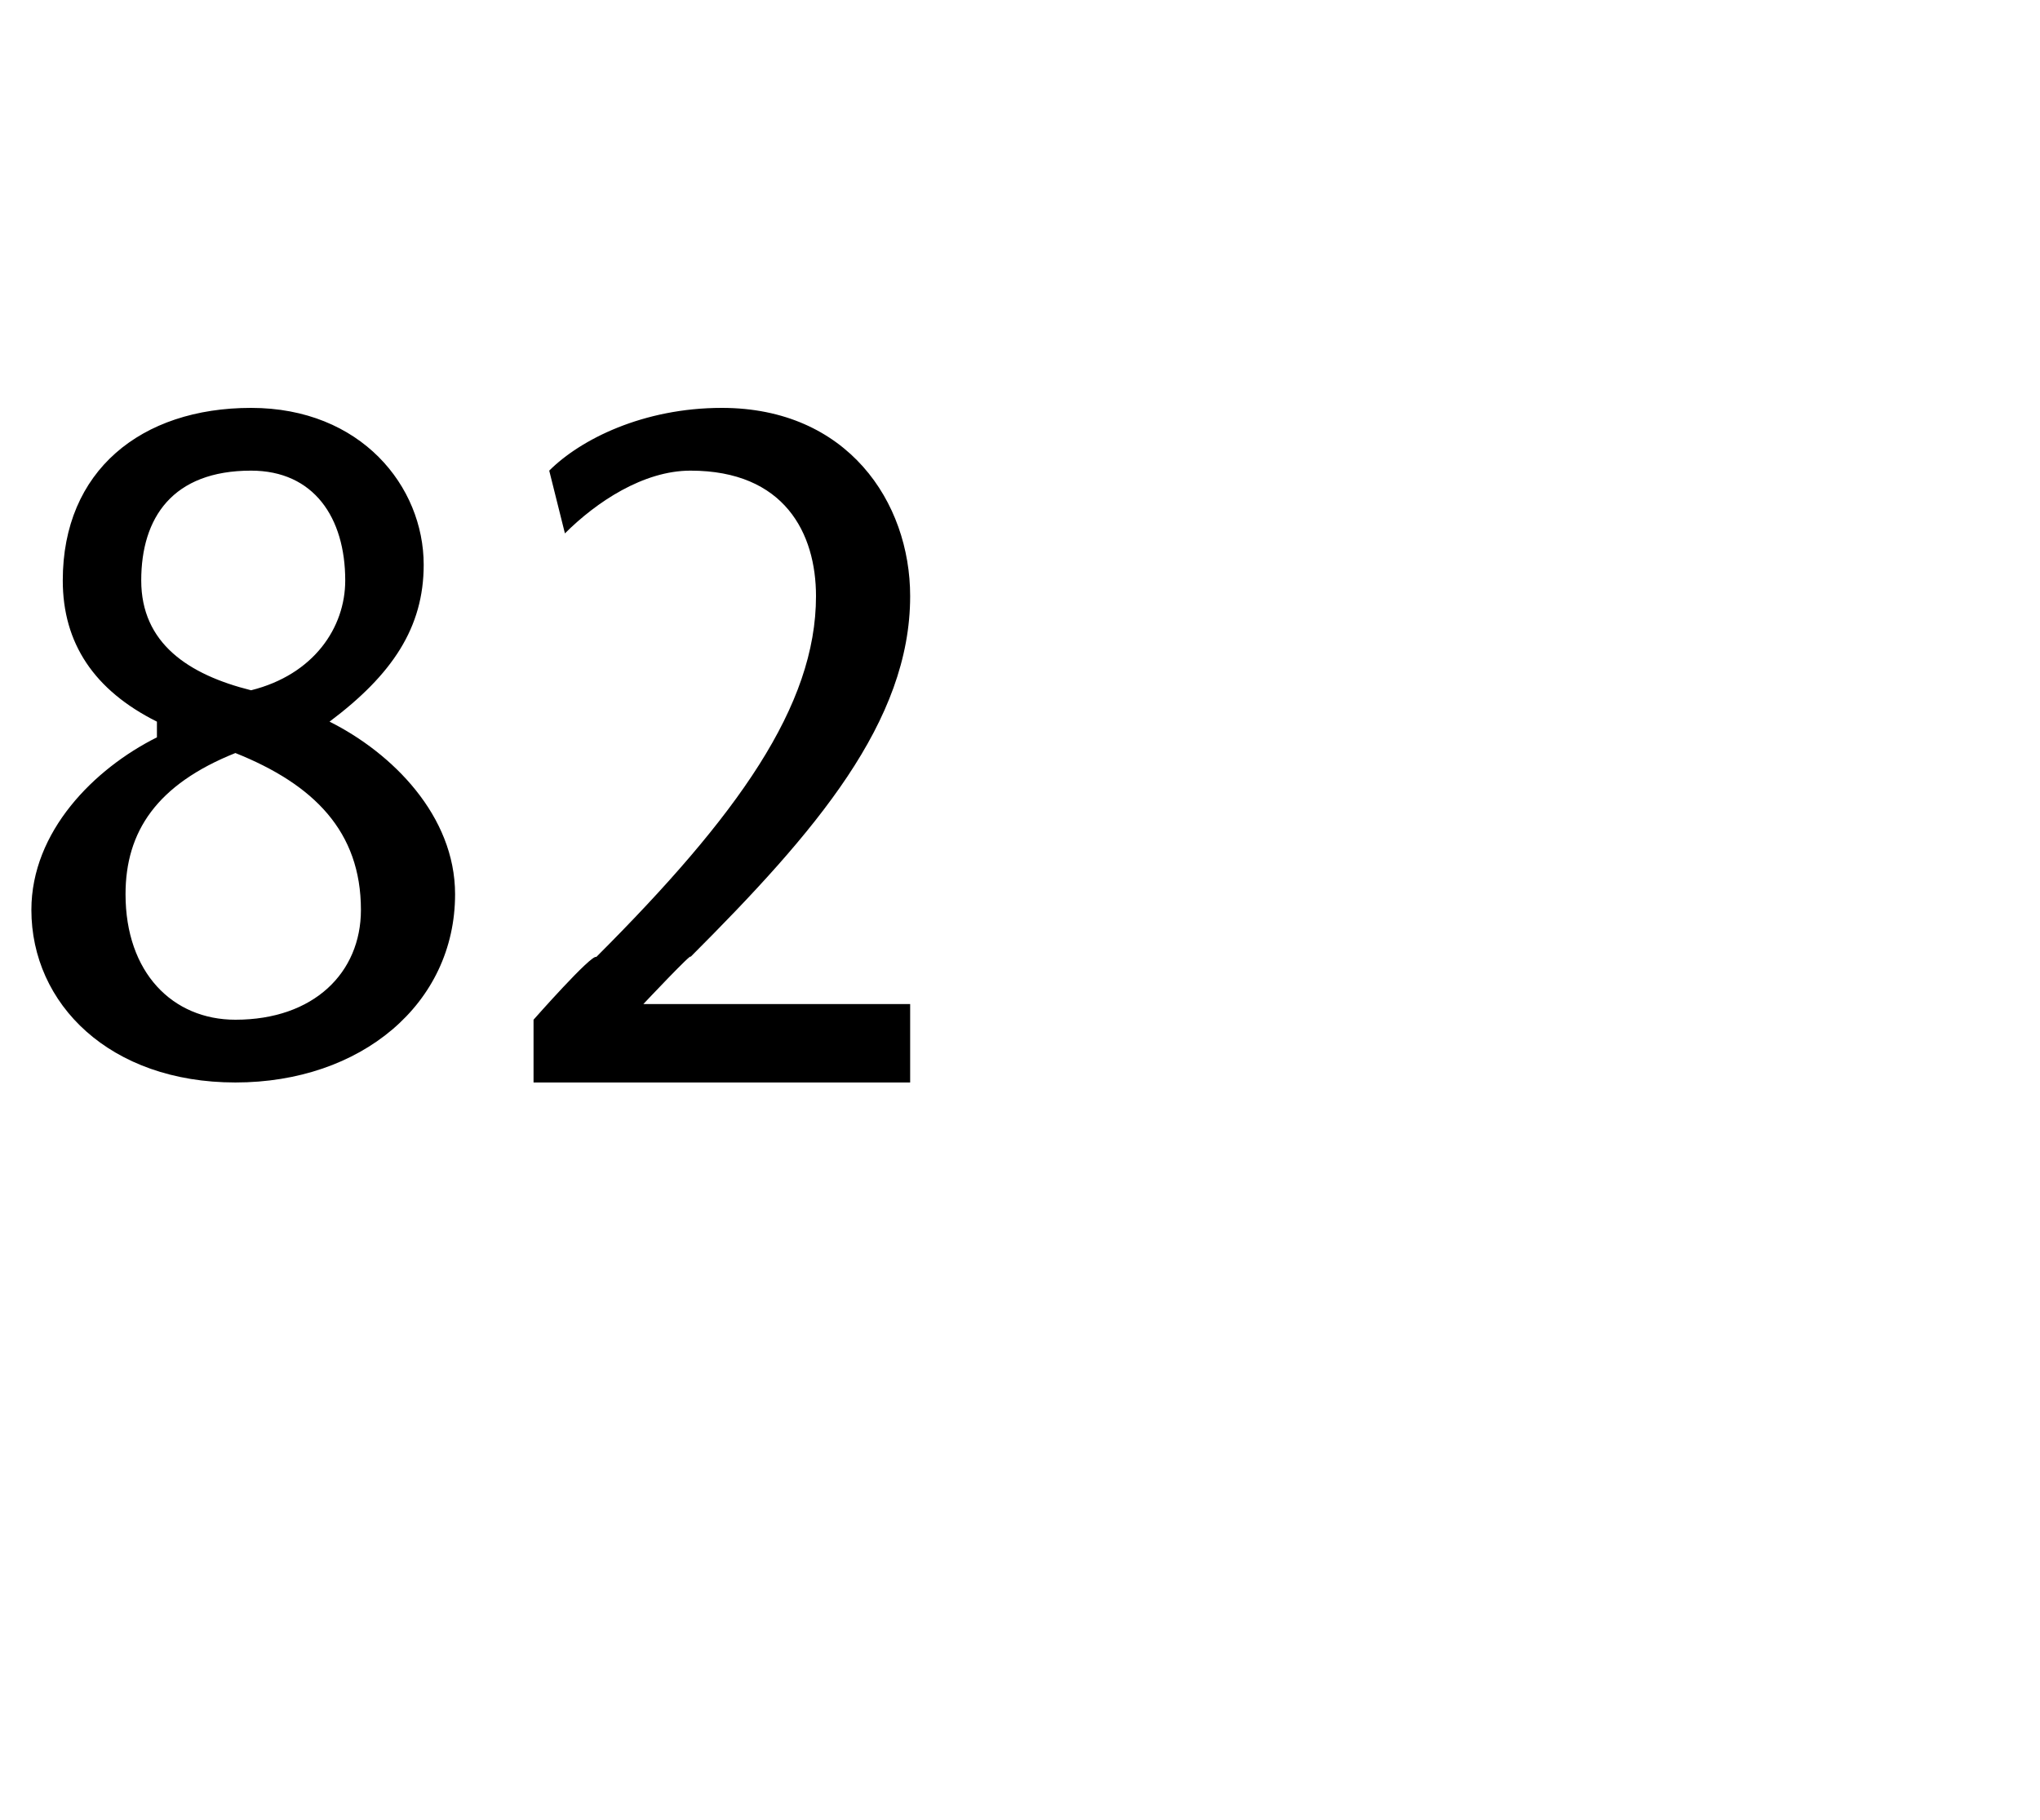
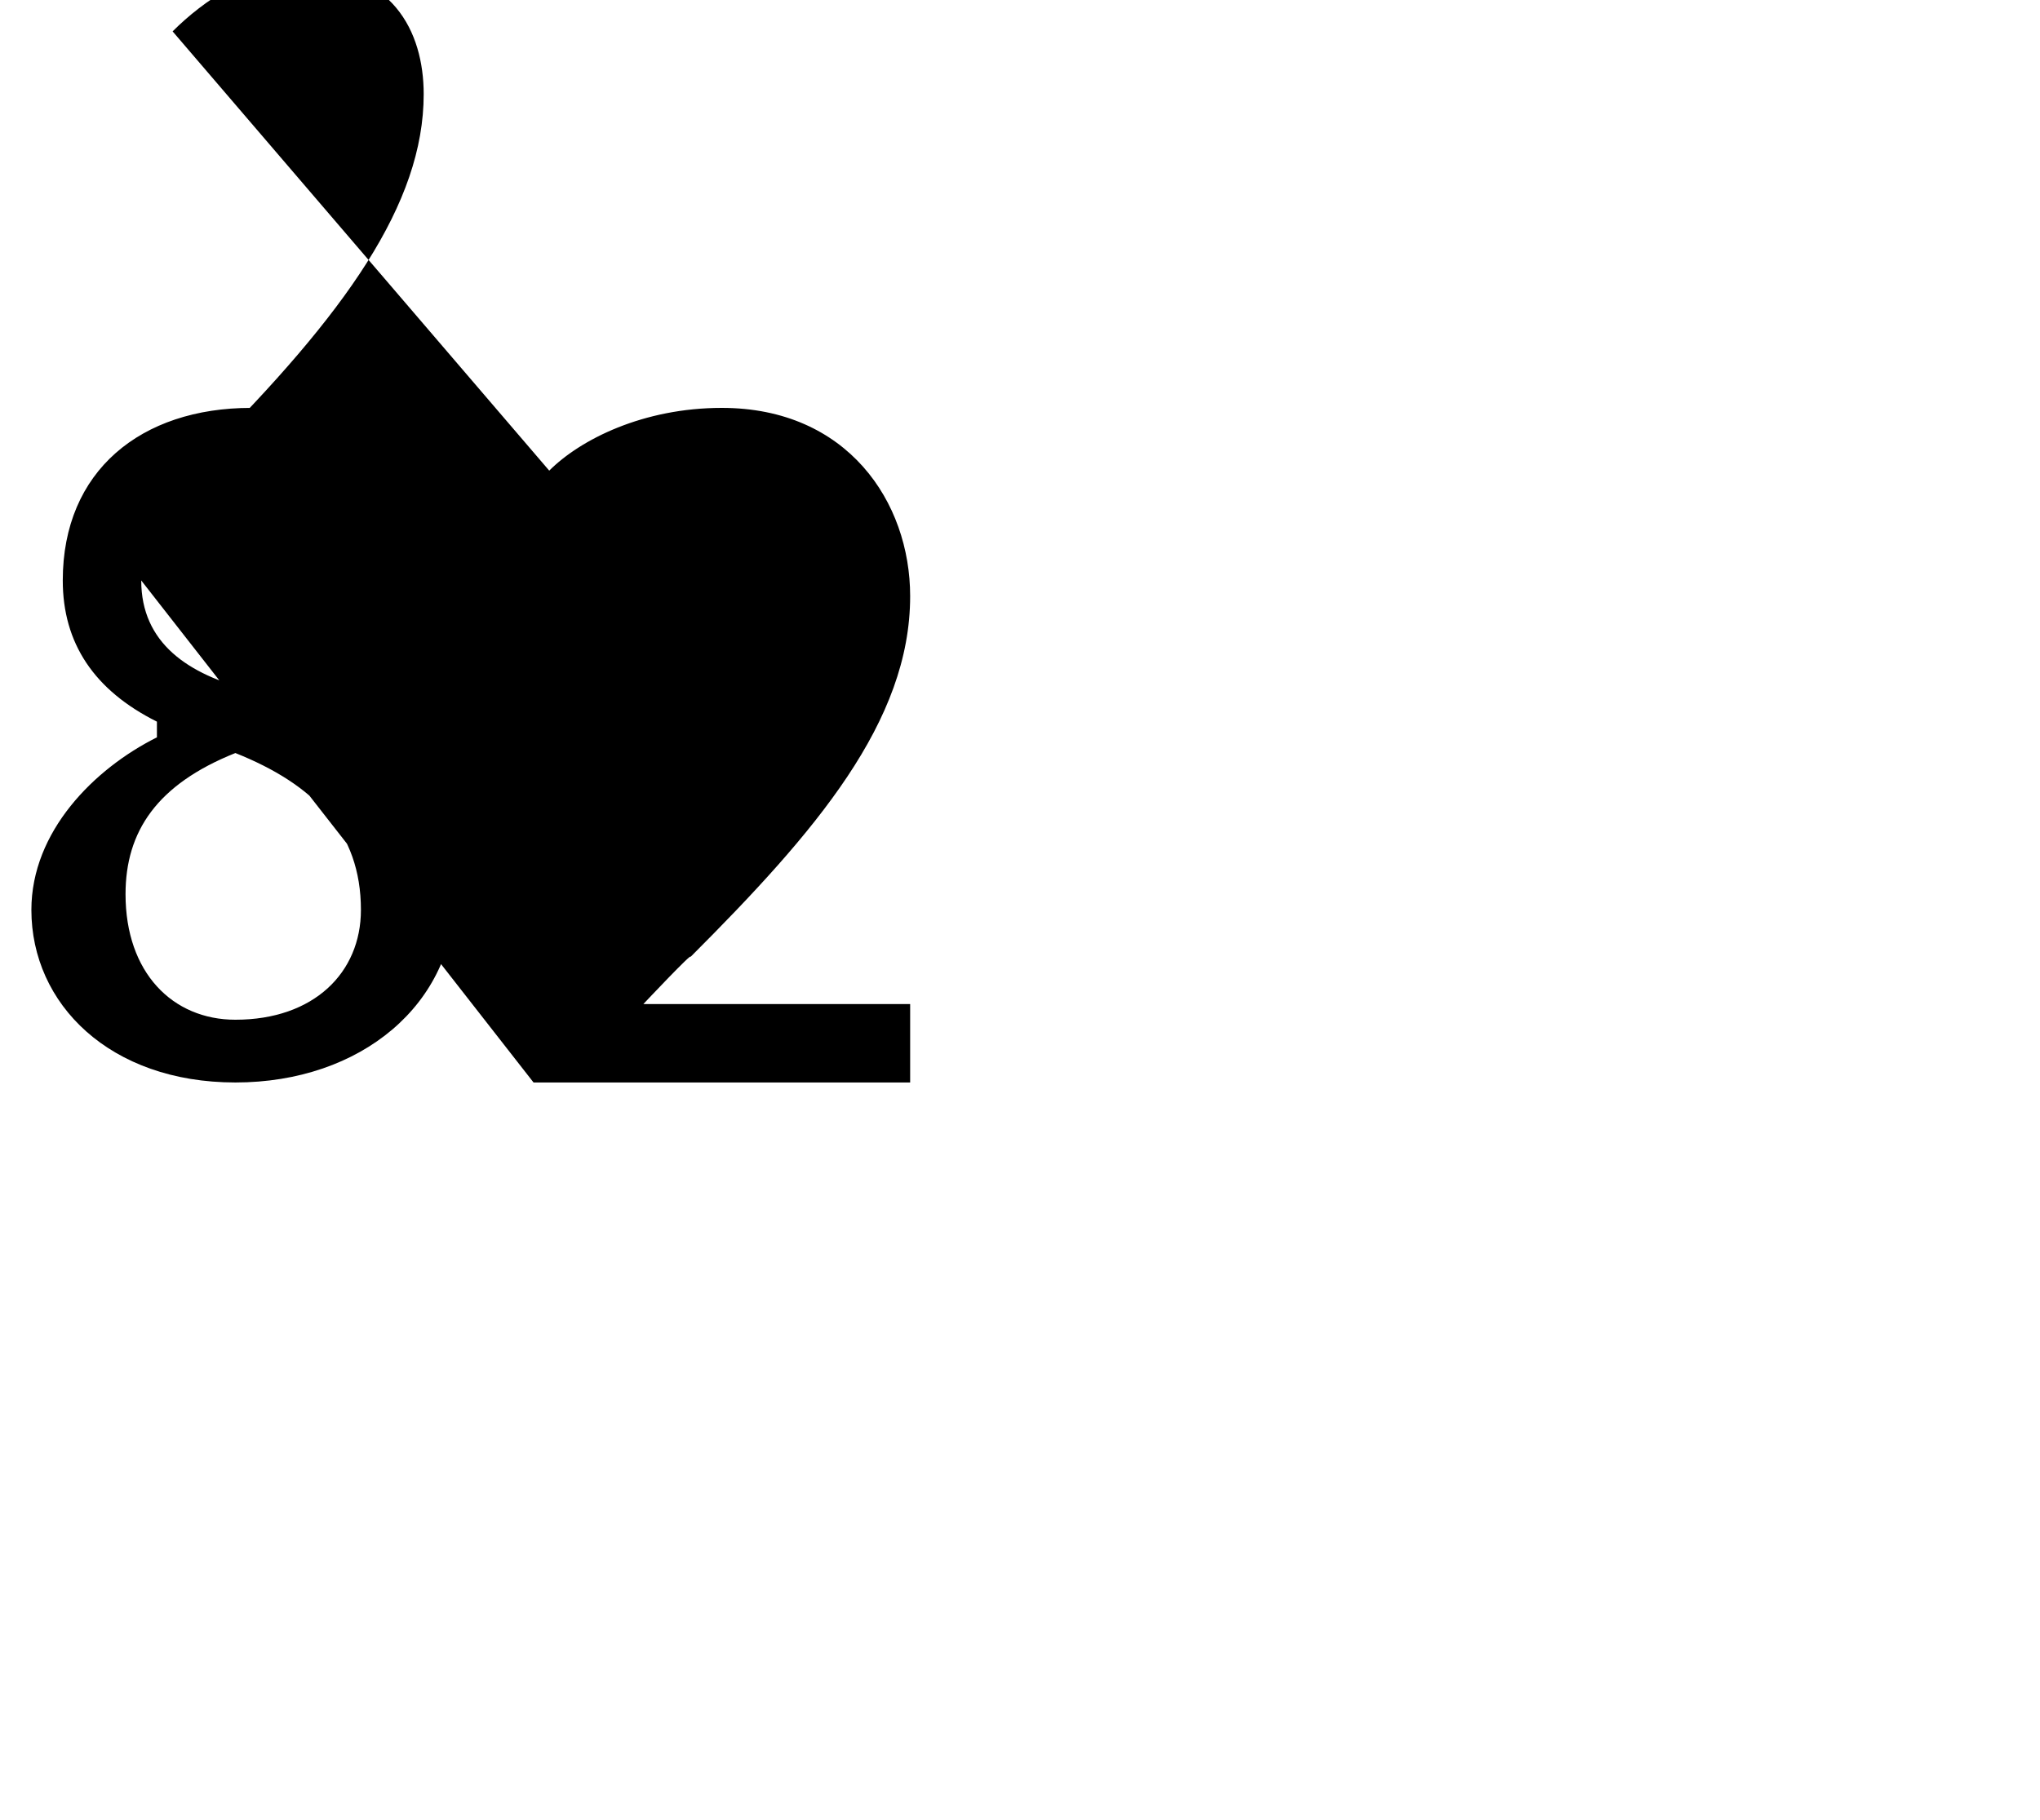
<svg xmlns="http://www.w3.org/2000/svg" version="1.1" width="13px" height="11.6px" viewBox="0 -2 13 11.6" style="top:-2px">
  <desc>82</desc>
  <defs />
  <g id="Polygon45085">
-     <path d="m.2 3.8c0-.5.4-.9.8-1.1v-.1c-.4-.2-.6-.5-.6-.9C.4 1 .9.6 1.6.6c.7 0 1.1.5 1.1 1c0 .4-.2.7-.6 1c.4.2.8.6.8 1.1c0 .7-.6 1.2-1.4 1.2C.7 4.9.2 4.4.2 3.8zm2.1 0c0-.5-.3-.8-.8-1c-.5.2-.7.5-.7.9c0 .5.3.8.7.8c.5 0 .8-.3.8-.7zM.9 1.7c0 .4.3.6.7.7c.4-.1.6-.4.6-.7c0-.4-.2-.7-.6-.7c-.5 0-.7.3-.7.7zm2.5 3.2v-.4s.37-.42.4-.4c.9-.9 1.4-1.6 1.4-2.3c0-.4-.2-.8-.8-.8c-.3 0-.6.2-.8.4L3.5 1c.2-.2.6-.4 1.1-.4c.8 0 1.2.6 1.2 1.2c0 .8-.6 1.5-1.4 2.3c.02-.04-.3.3-.3.3h1.7v.5H3.4z" stroke="none" fill="#000" />
+     <path d="m.2 3.8c0-.5.4-.9.8-1.1v-.1c-.4-.2-.6-.5-.6-.9C.4 1 .9.6 1.6.6c.7 0 1.1.5 1.1 1c0 .4-.2.7-.6 1c.4.2.8.6.8 1.1c0 .7-.6 1.2-1.4 1.2C.7 4.9.2 4.4.2 3.8zm2.1 0c0-.5-.3-.8-.8-1c-.5.2-.7.5-.7.9c0 .5.3.8.7.8c.5 0 .8-.3.8-.7zM.9 1.7c0 .4.3.6.7.7c.4-.1.6-.4.6-.7c0-.4-.2-.7-.6-.7c-.5 0-.7.3-.7.7zv-.4s.37-.42.4-.4c.9-.9 1.4-1.6 1.4-2.3c0-.4-.2-.8-.8-.8c-.3 0-.6.2-.8.4L3.5 1c.2-.2.6-.4 1.1-.4c.8 0 1.2.6 1.2 1.2c0 .8-.6 1.5-1.4 2.3c.02-.04-.3.3-.3.3h1.7v.5H3.4z" stroke="none" fill="#000" />
  </g>
</svg>